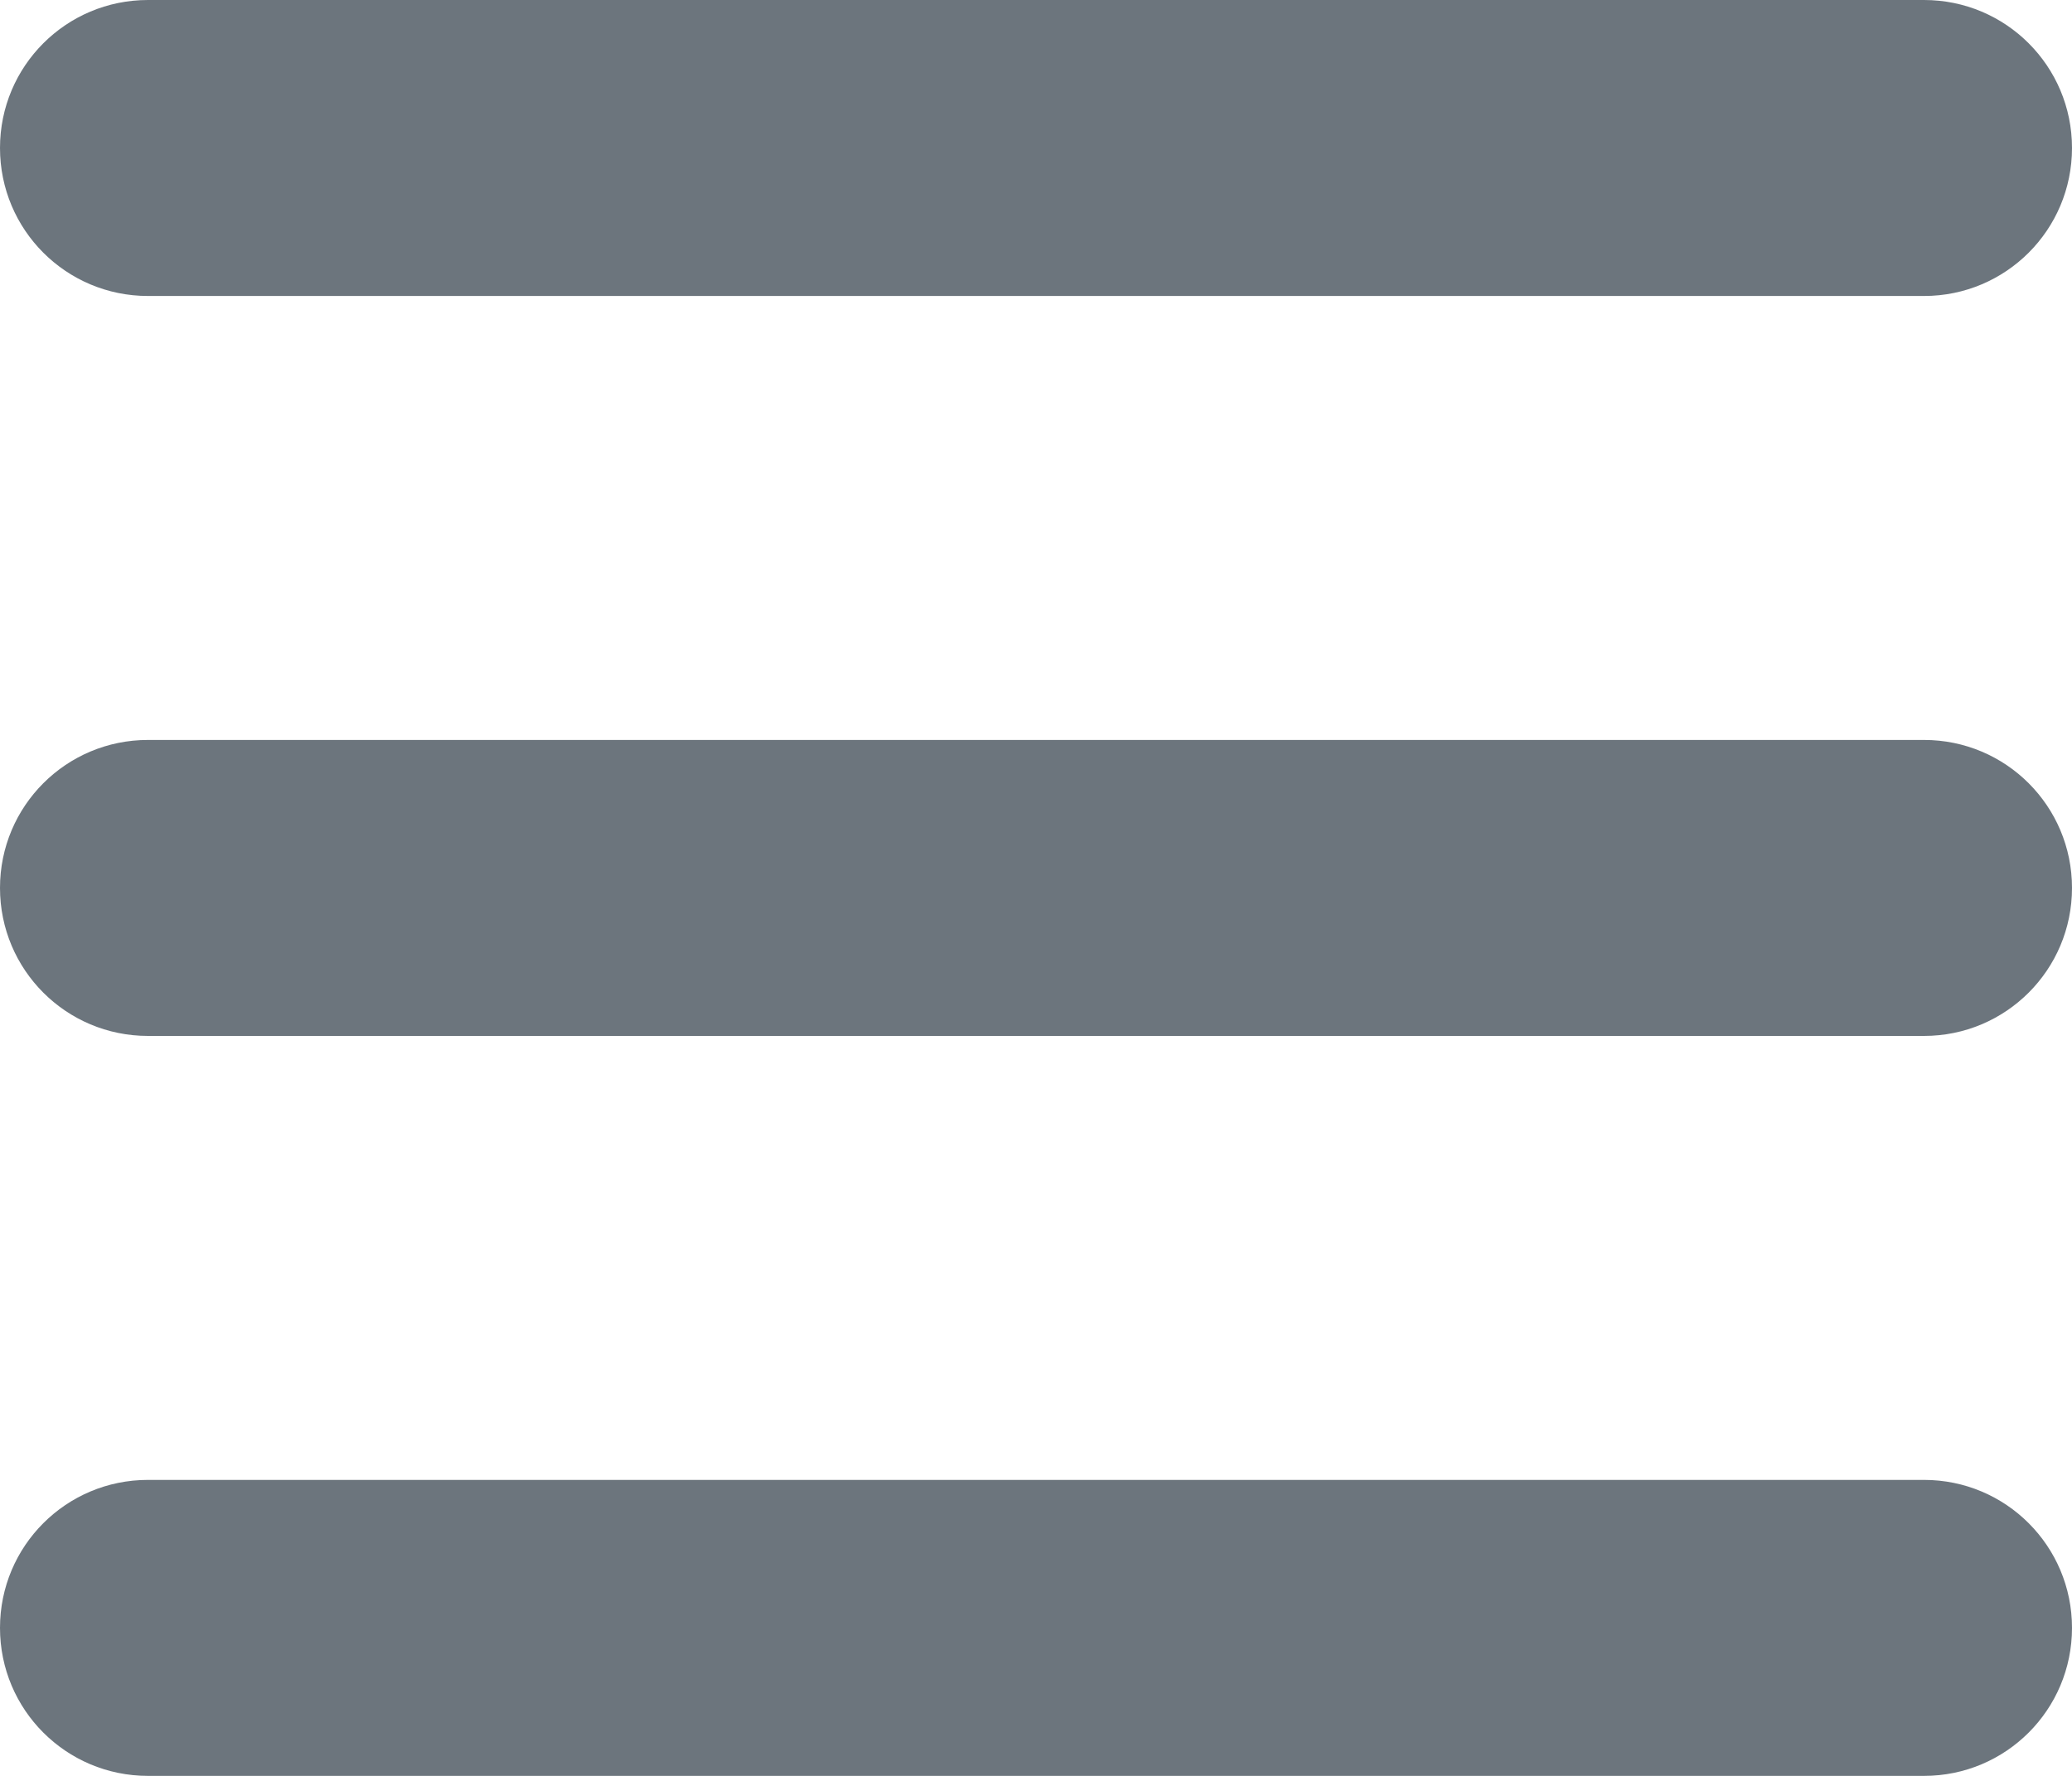
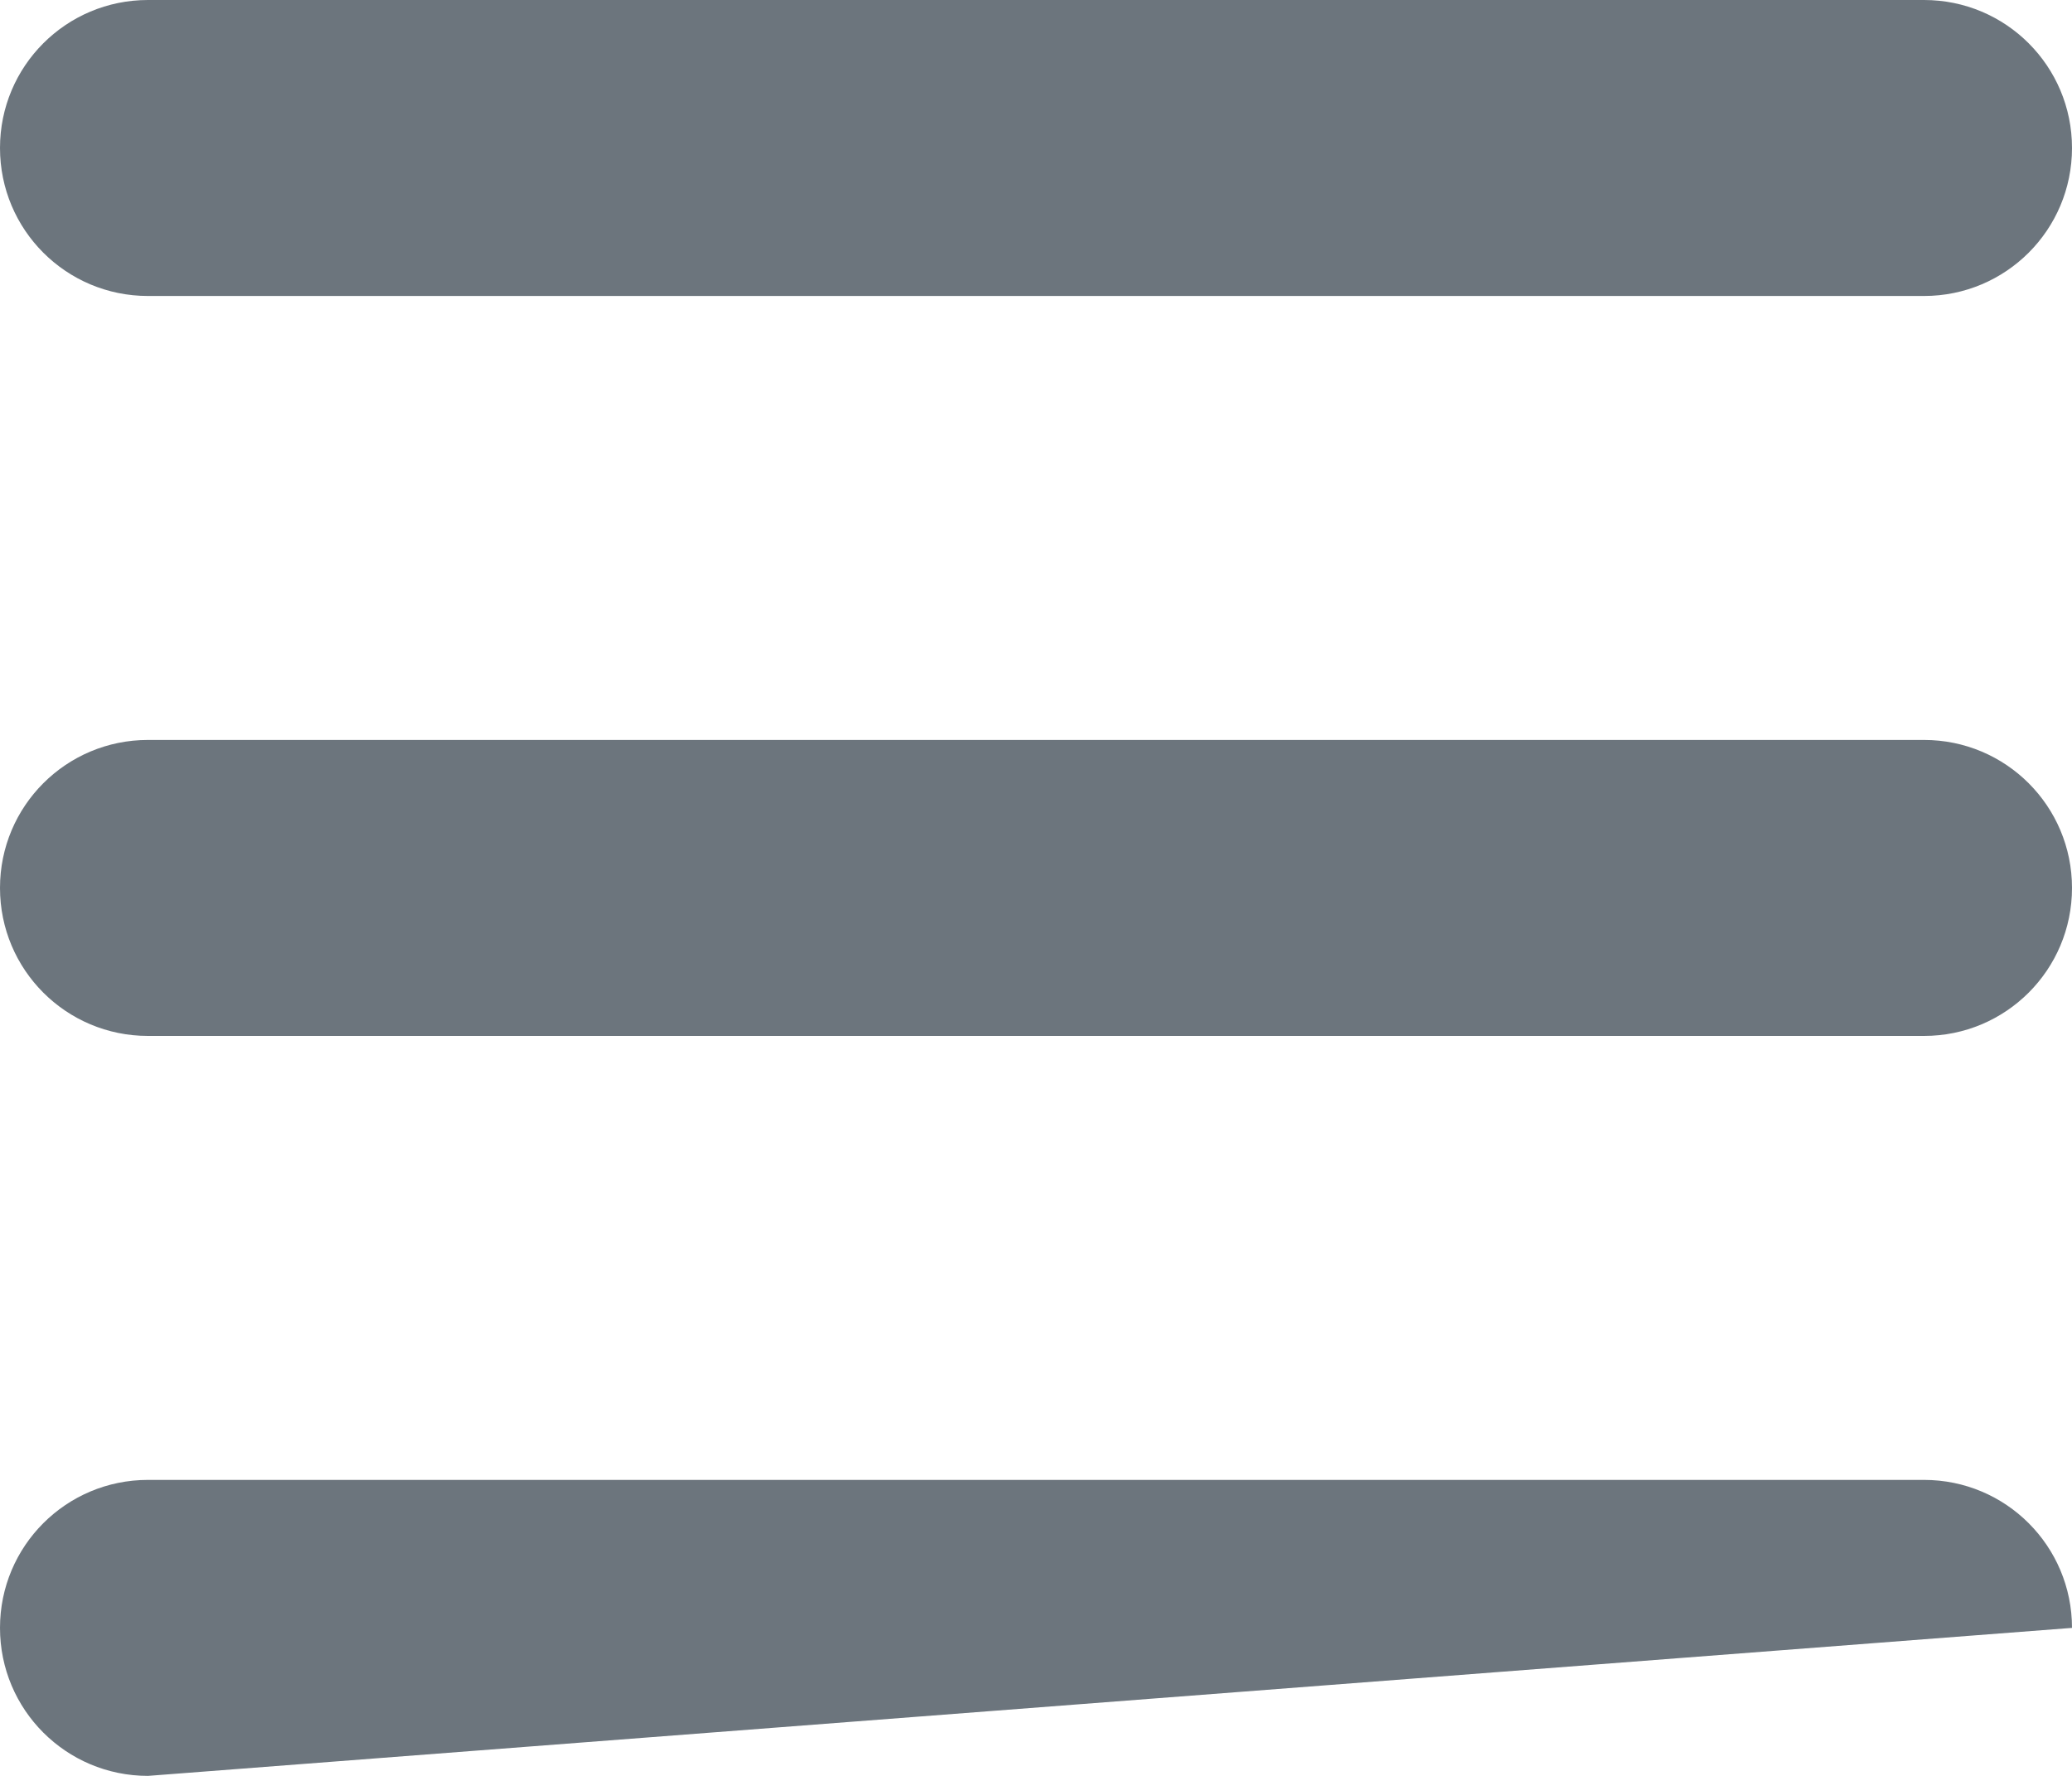
<svg xmlns="http://www.w3.org/2000/svg" width="448px" height="384px" viewBox="0 0 448 384" version="1.1">
  <title>bars-solid</title>
  <g id="Page-1" stroke="none" stroke-width="1" fill="none" fill-rule="evenodd">
    <g id="bars-solid" fill="#6C757D" fill-rule="nonzero">
-       <path d="M0,32 C0,14.3 14.3,0 32,0 L416,0 C433.7,0 448,14.3 448,32 C448,49.7 433.7,64 416,64 L32,64 C14.3,64 0,49.7 0,32 Z M0,192 C0,174.3 14.3,160 32,160 L416,160 C433.7,160 448,174.3 448,192 C448,209.7 433.7,224 416,224 L32,224 C14.3,224 0,209.7 0,192 Z M448,352 C448,369.7 433.7,384 416,384 L32,384 C14.3,384 0,369.7 0,352 C0,334.3 14.3,320 32,320 L416,320 C433.7,320 448,334.3 448,352 Z" id="Shape" />
+       <path d="M0,32 C0,14.3 14.3,0 32,0 L416,0 C433.7,0 448,14.3 448,32 C448,49.7 433.7,64 416,64 L32,64 C14.3,64 0,49.7 0,32 Z M0,192 C0,174.3 14.3,160 32,160 L416,160 C433.7,160 448,174.3 448,192 C448,209.7 433.7,224 416,224 L32,224 C14.3,224 0,209.7 0,192 Z M448,352 L32,384 C14.3,384 0,369.7 0,352 C0,334.3 14.3,320 32,320 L416,320 C433.7,320 448,334.3 448,352 Z" id="Shape" />
    </g>
  </g>
</svg>